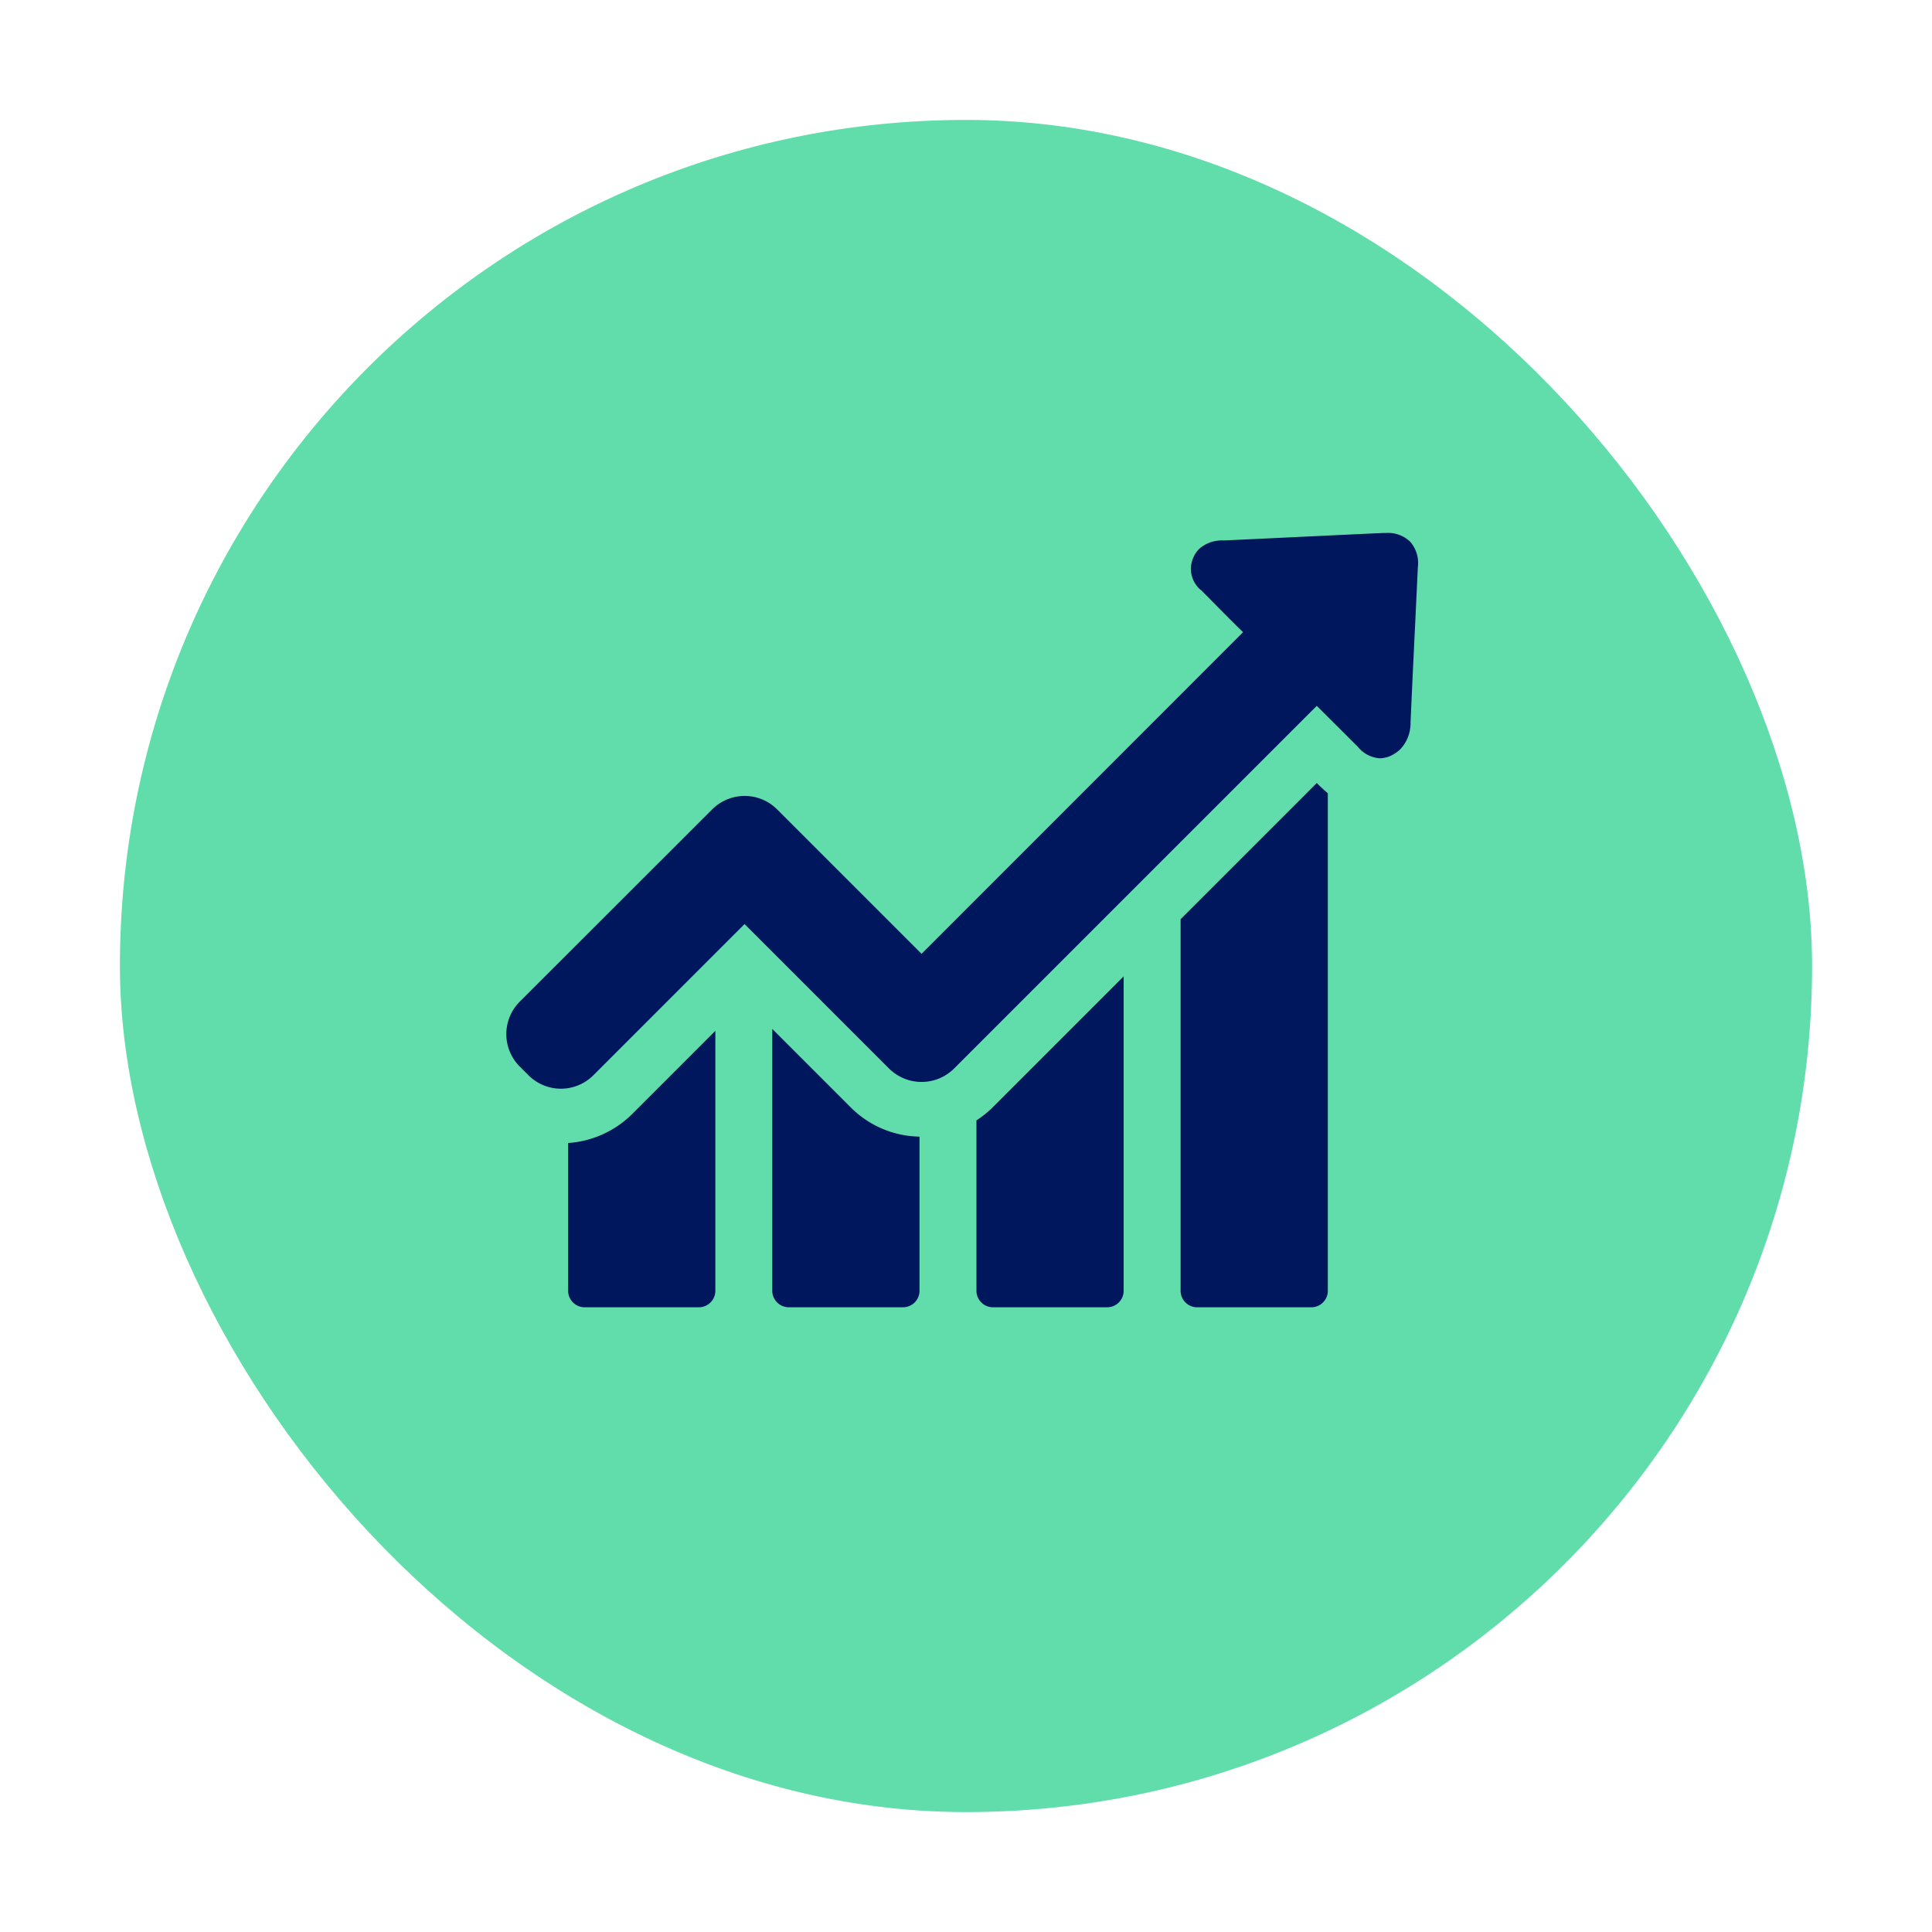
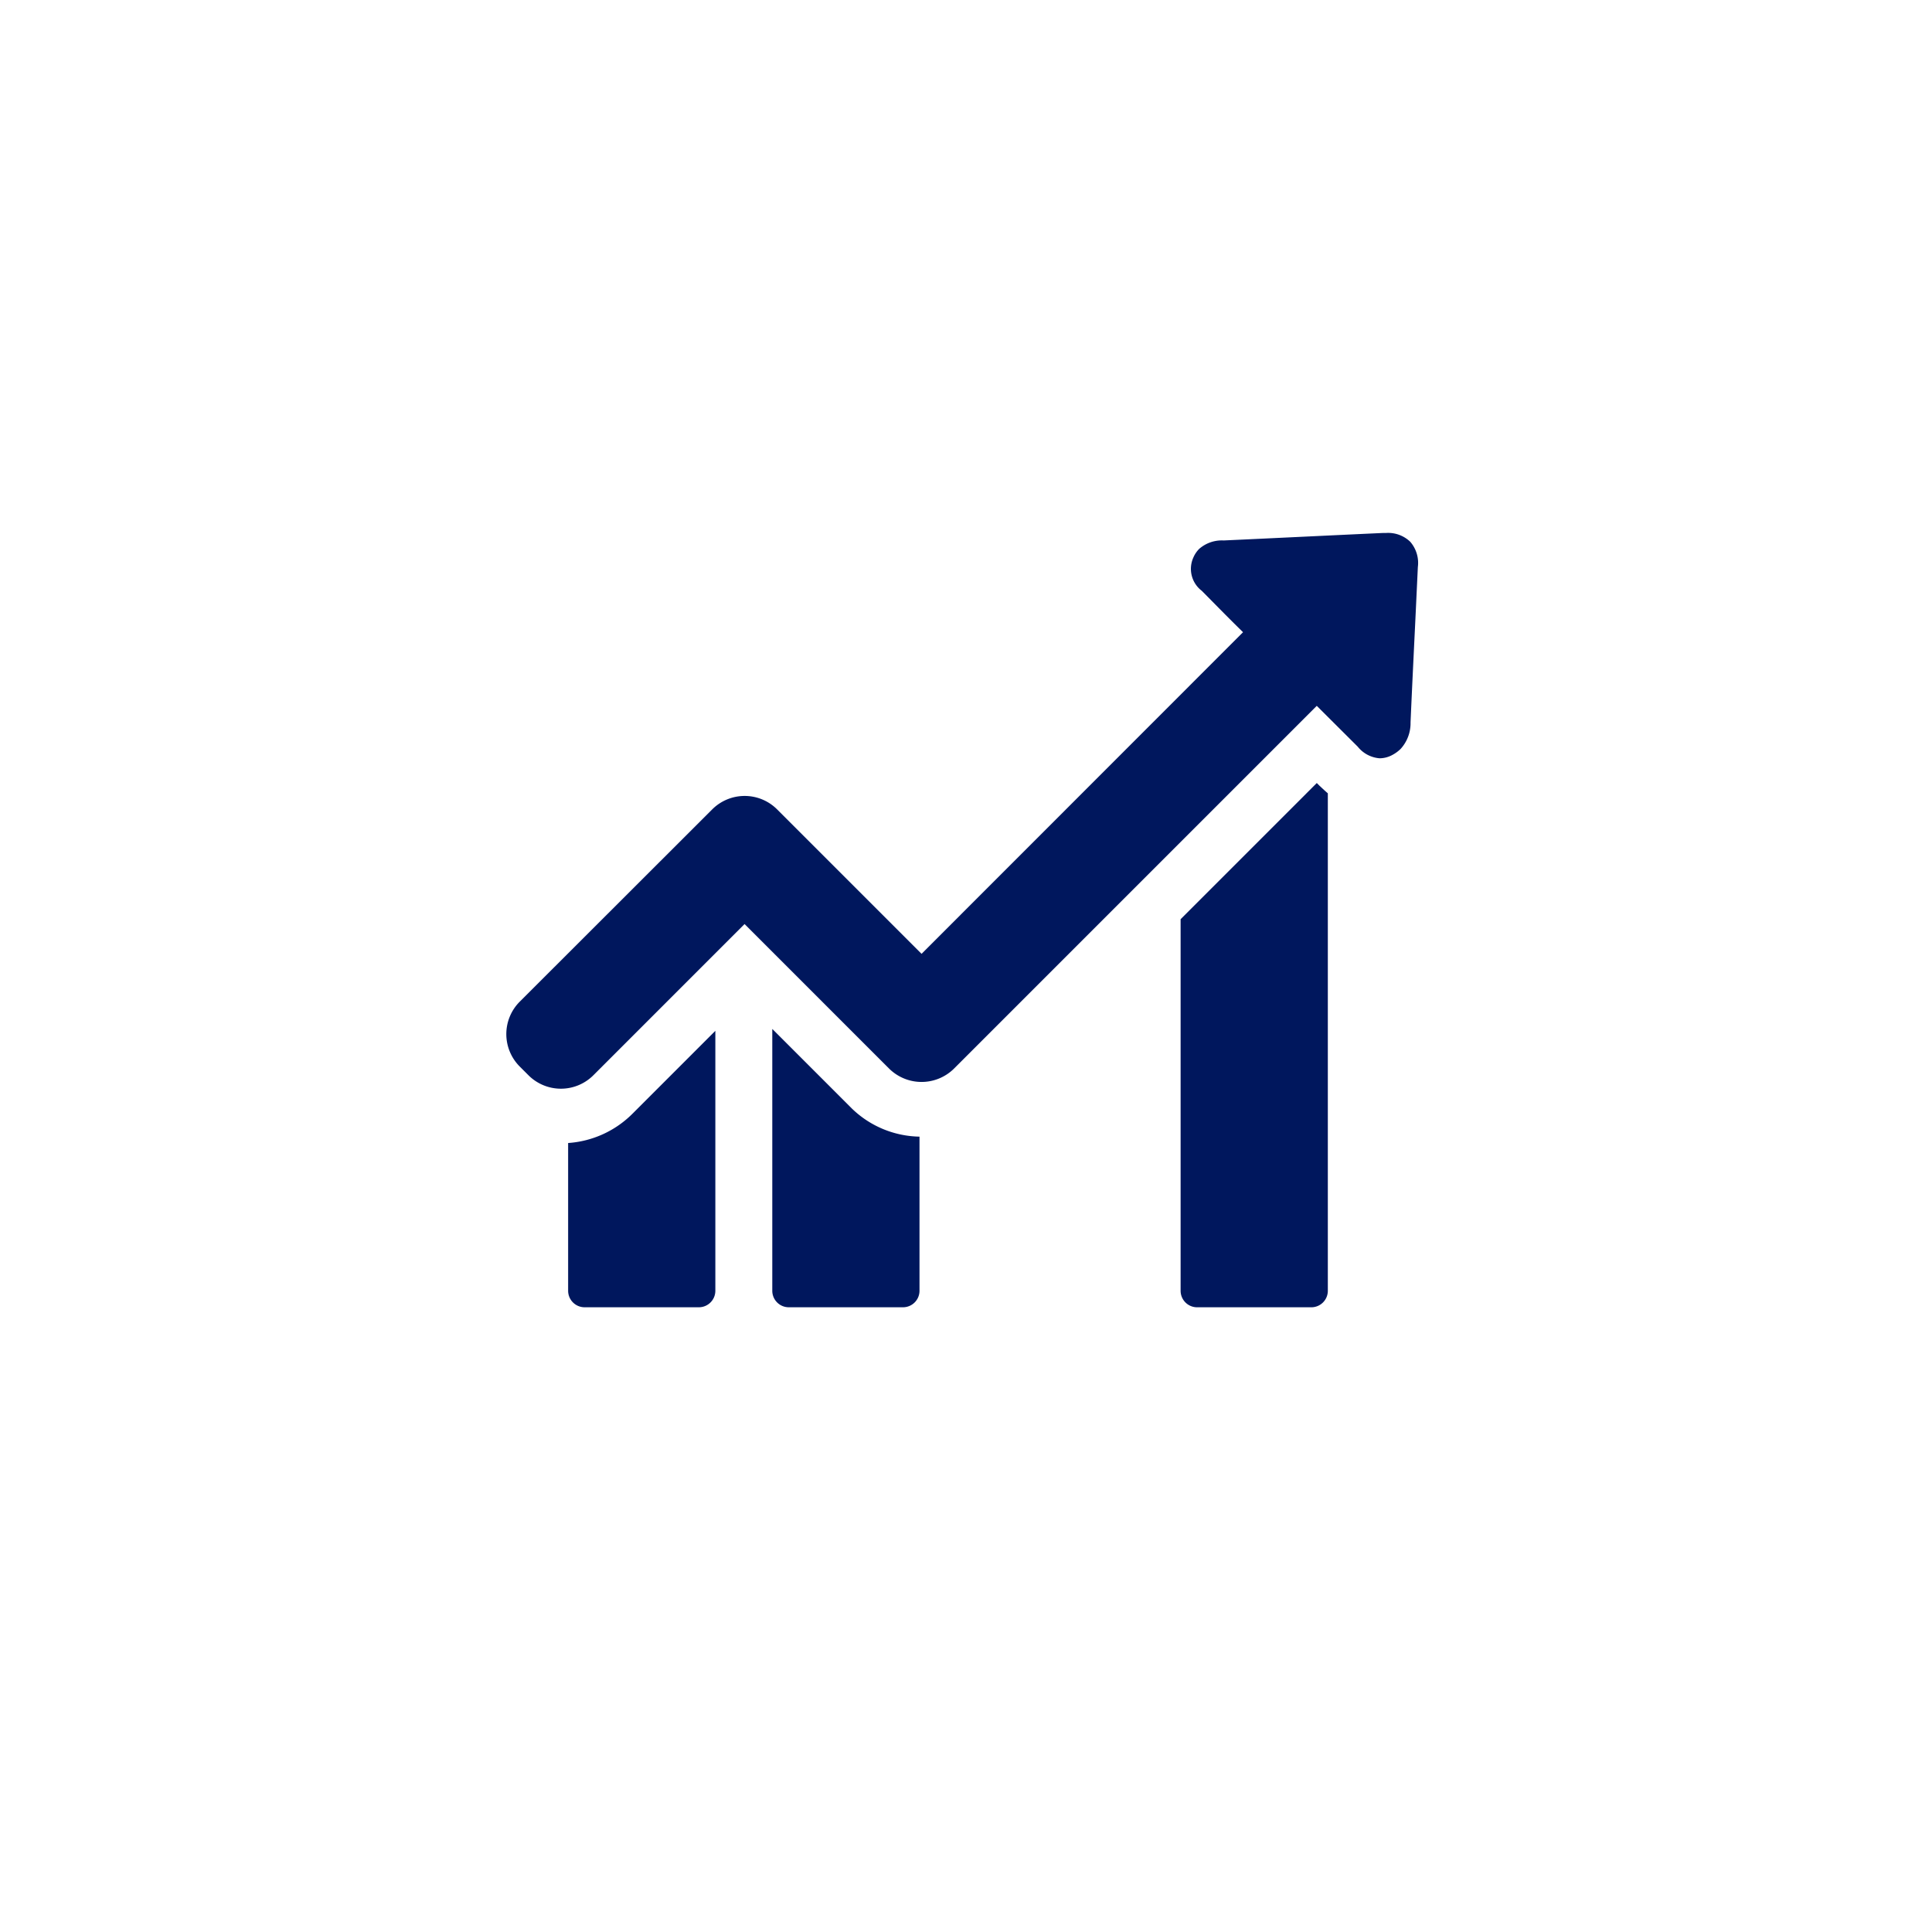
<svg xmlns="http://www.w3.org/2000/svg" width="145" height="145" viewBox="0 0 145 145">
  <defs>
    <filter id="Retângulo_1674" x="0" y="0" width="145" height="145" filterUnits="userSpaceOnUse">
      <feOffset dy="3" input="SourceAlpha" />
      <feGaussianBlur stdDeviation="3" result="blur" />
      <feFlood flood-opacity="0.161" />
      <feComposite operator="in" in2="blur" />
      <feComposite in="SourceGraphic" />
    </filter>
  </defs>
  <g id="Grupo_2766" data-name="Grupo 2766" transform="translate(4600 3097.5)">
    <g id="Grupo_2716" data-name="Grupo 2716" transform="translate(-711 -235.5)">
      <g transform="matrix(1, 0, 0, 1, -3889, -2862)" filter="url(#Retângulo_1674)">
-         <rect id="Retângulo_1674-2" data-name="Retângulo 1674" width="127" height="127" rx="63.5" transform="translate(9 6)" fill="#61dcab" />
-       </g>
+         </g>
    </g>
    <g id="line-chart" transform="translate(-4562 -3094.171)">
      <g id="Grupo_2717" data-name="Grupo 2717" transform="translate(0 36.671)">
        <path id="Caminho_217180" data-name="Caminho 217180" d="M33,310.891v11.091a1.239,1.239,0,0,0,1.237,1.237h8.575a1.239,1.239,0,0,0,1.237-1.237V302.471L37.822,308.7A7.554,7.554,0,0,1,33,310.891Z" transform="translate(-28.361 -265.106)" fill="#00175d" />
        <path id="Caminho_217181" data-name="Caminho 217181" d="M142,301.471v19.652a1.239,1.239,0,0,0,1.237,1.237h8.575a1.239,1.239,0,0,0,1.237-1.237V309.554a7.475,7.475,0,0,1-5.159-2.193Z" transform="translate(-122.039 -264.247)" fill="#00175d" />
-         <path id="Caminho_217182" data-name="Caminho 217182" d="M251,284.181v12.792a1.239,1.239,0,0,0,1.237,1.237h8.575a1.239,1.239,0,0,0,1.237-1.237v-23.6l-9.826,9.826A7.36,7.36,0,0,1,251,284.181Z" transform="translate(-215.716 -240.097)" fill="#00175d" />
        <path id="Caminho_217183" data-name="Caminho 217183" d="M370.22,170.171,360,180.391v27.89a1.239,1.239,0,0,0,1.237,1.237h8.575a1.239,1.239,0,0,0,1.237-1.237V170.944c-.281-.239-.492-.45-.647-.59Z" transform="translate(-309.393 -151.404)" fill="#00175d" />
        <path id="Caminho_217184" data-name="Caminho 217184" d="M67.841,37.332a2.389,2.389,0,0,0-1.813-.661H65.8c-3.992.183-7.971.38-11.963.562A2.582,2.582,0,0,0,52,37.866a2.1,2.1,0,0,0-.436.647,2.068,2.068,0,0,0,.633,2.5l1,1.012c.689.7,1.392,1.406,2.095,2.095L31.165,68.258,20.327,57.42a3.445,3.445,0,0,0-4.878,0L1.012,71.843a3.445,3.445,0,0,0,0,4.878l.647.647a3.445,3.445,0,0,0,4.878,0L17.881,66.023,28.719,76.861a3.462,3.462,0,0,0,4.892,0L60.826,49.646,63.9,52.71a2.332,2.332,0,0,0,1.645.872,2.035,2.035,0,0,0,.984-.267,2.678,2.678,0,0,0,.59-.436,2.858,2.858,0,0,0,.745-1.982c.112-2.587.239-5.173.365-7.774l.183-3.894A2.419,2.419,0,0,0,67.841,37.332Z" transform="translate(0 -36.671)" fill="#00175d" />
      </g>
    </g>
  </g>
</svg>